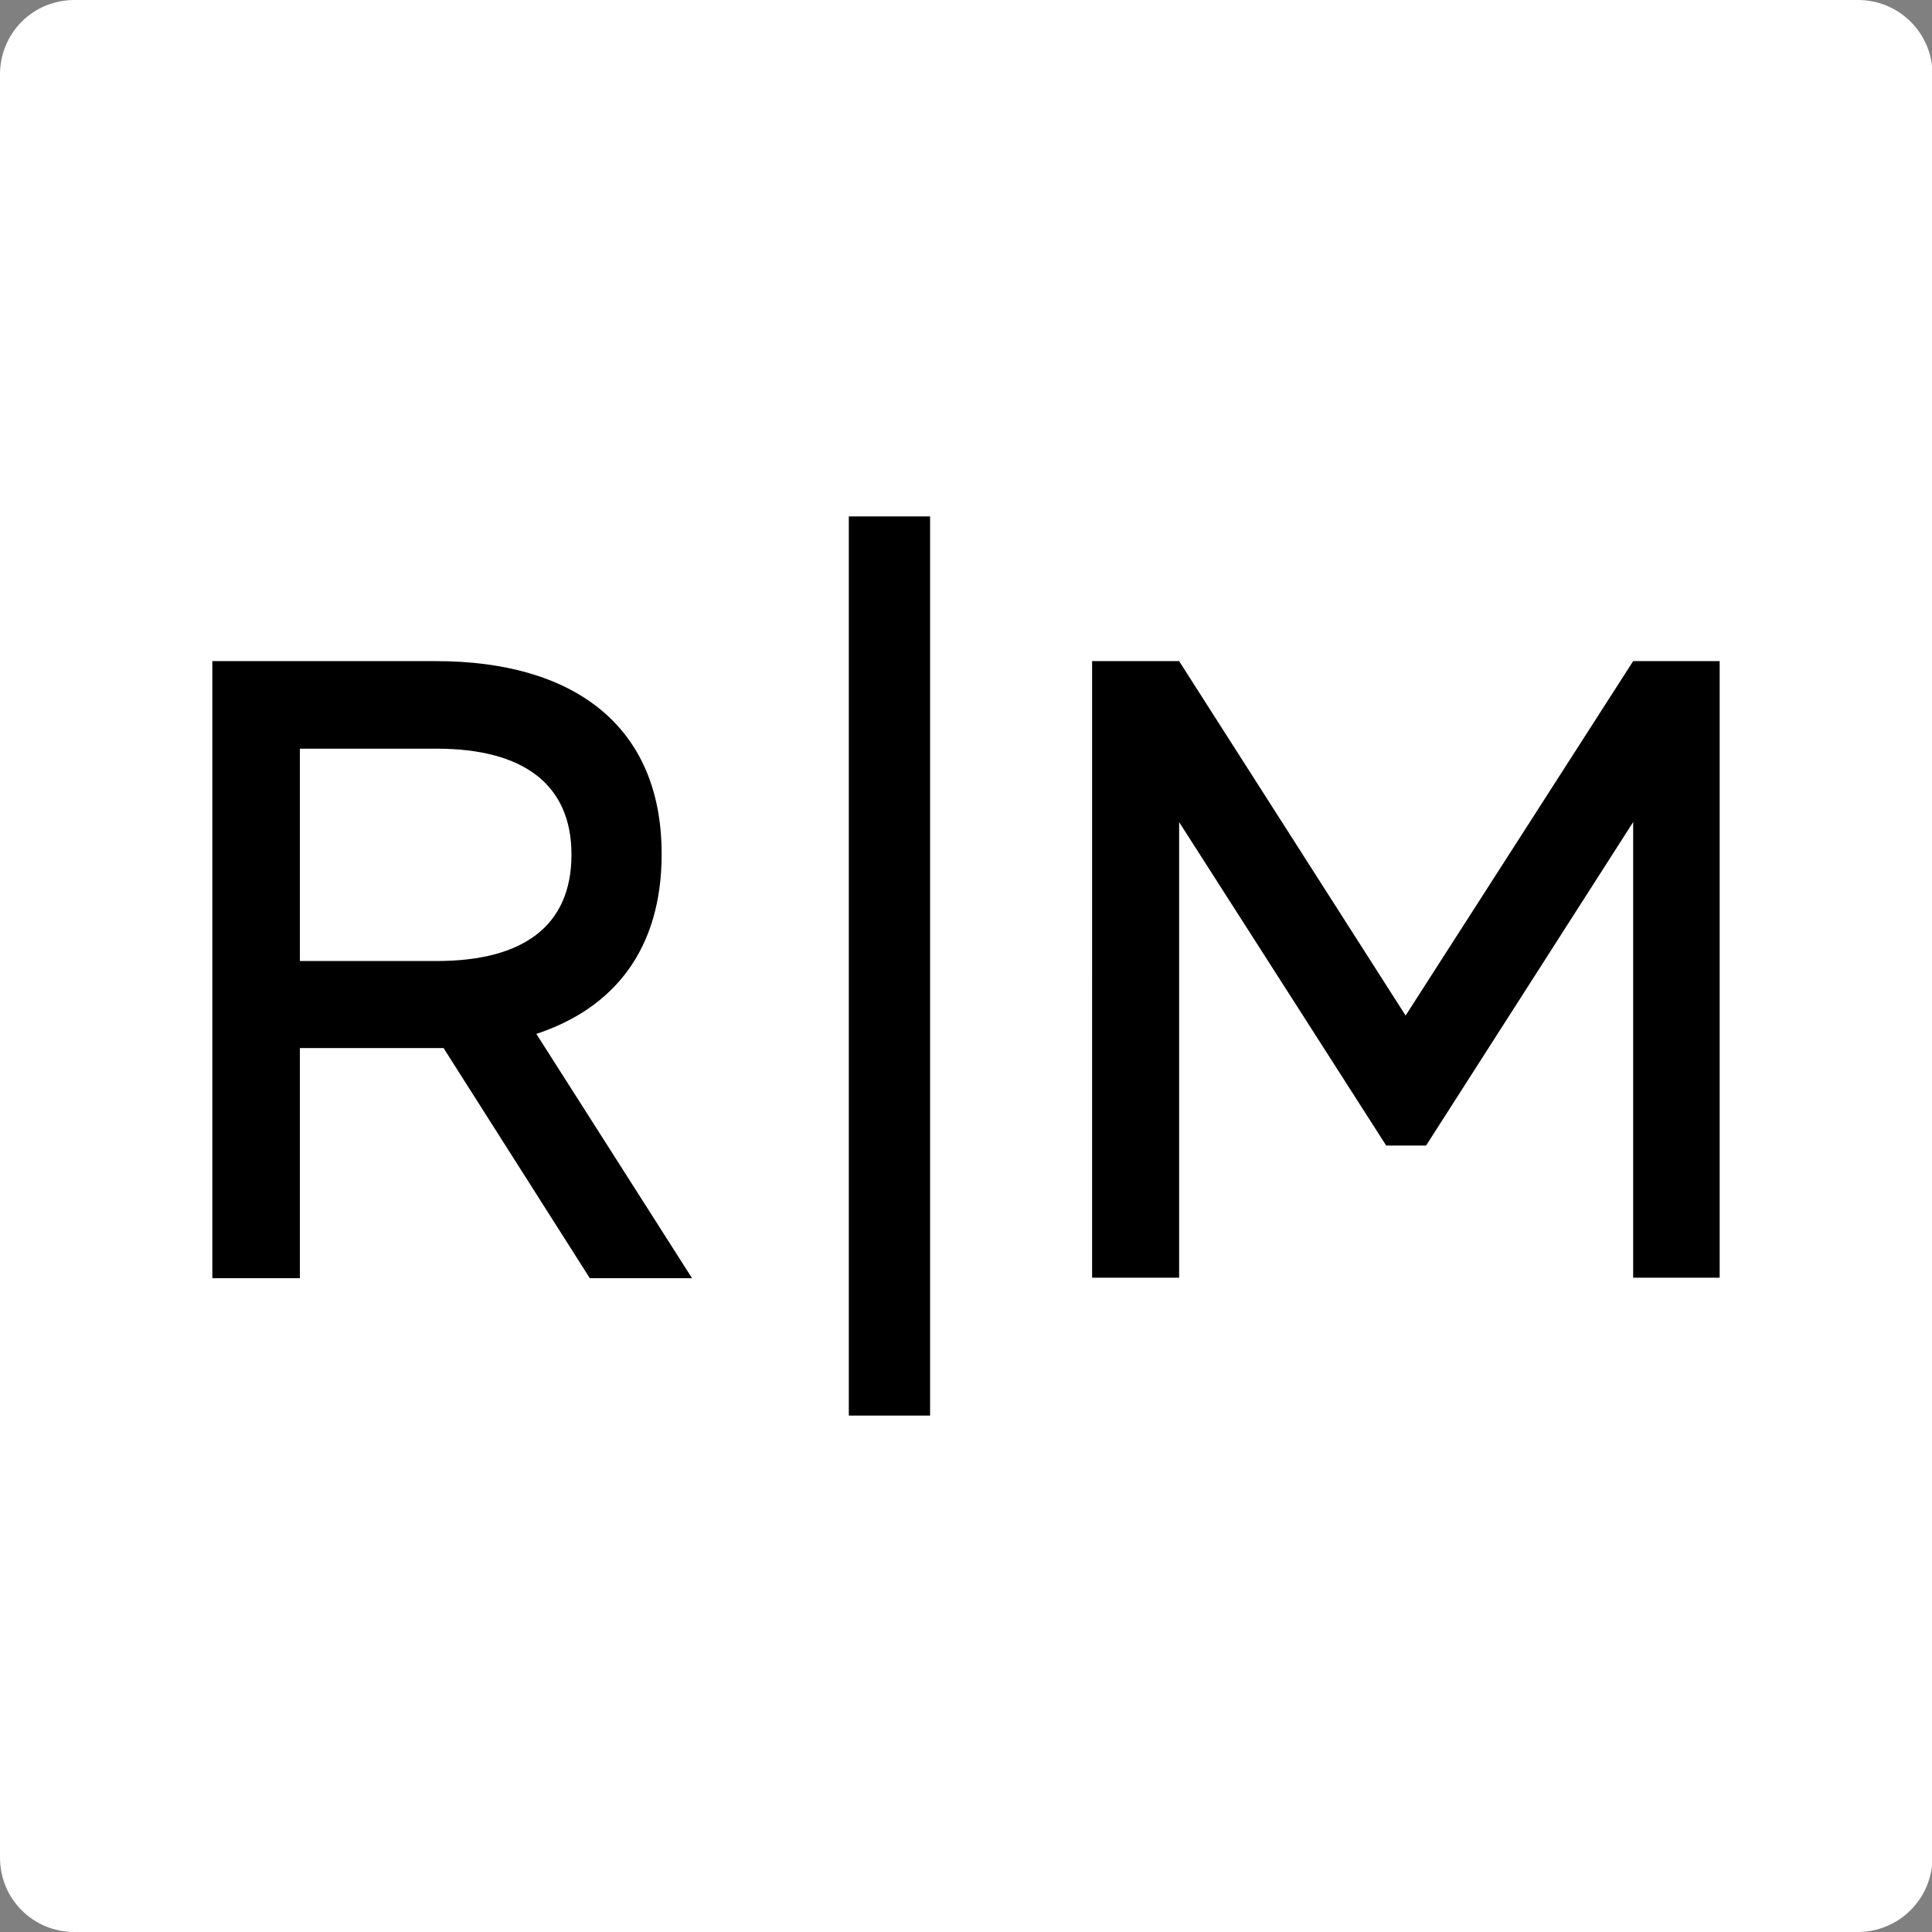
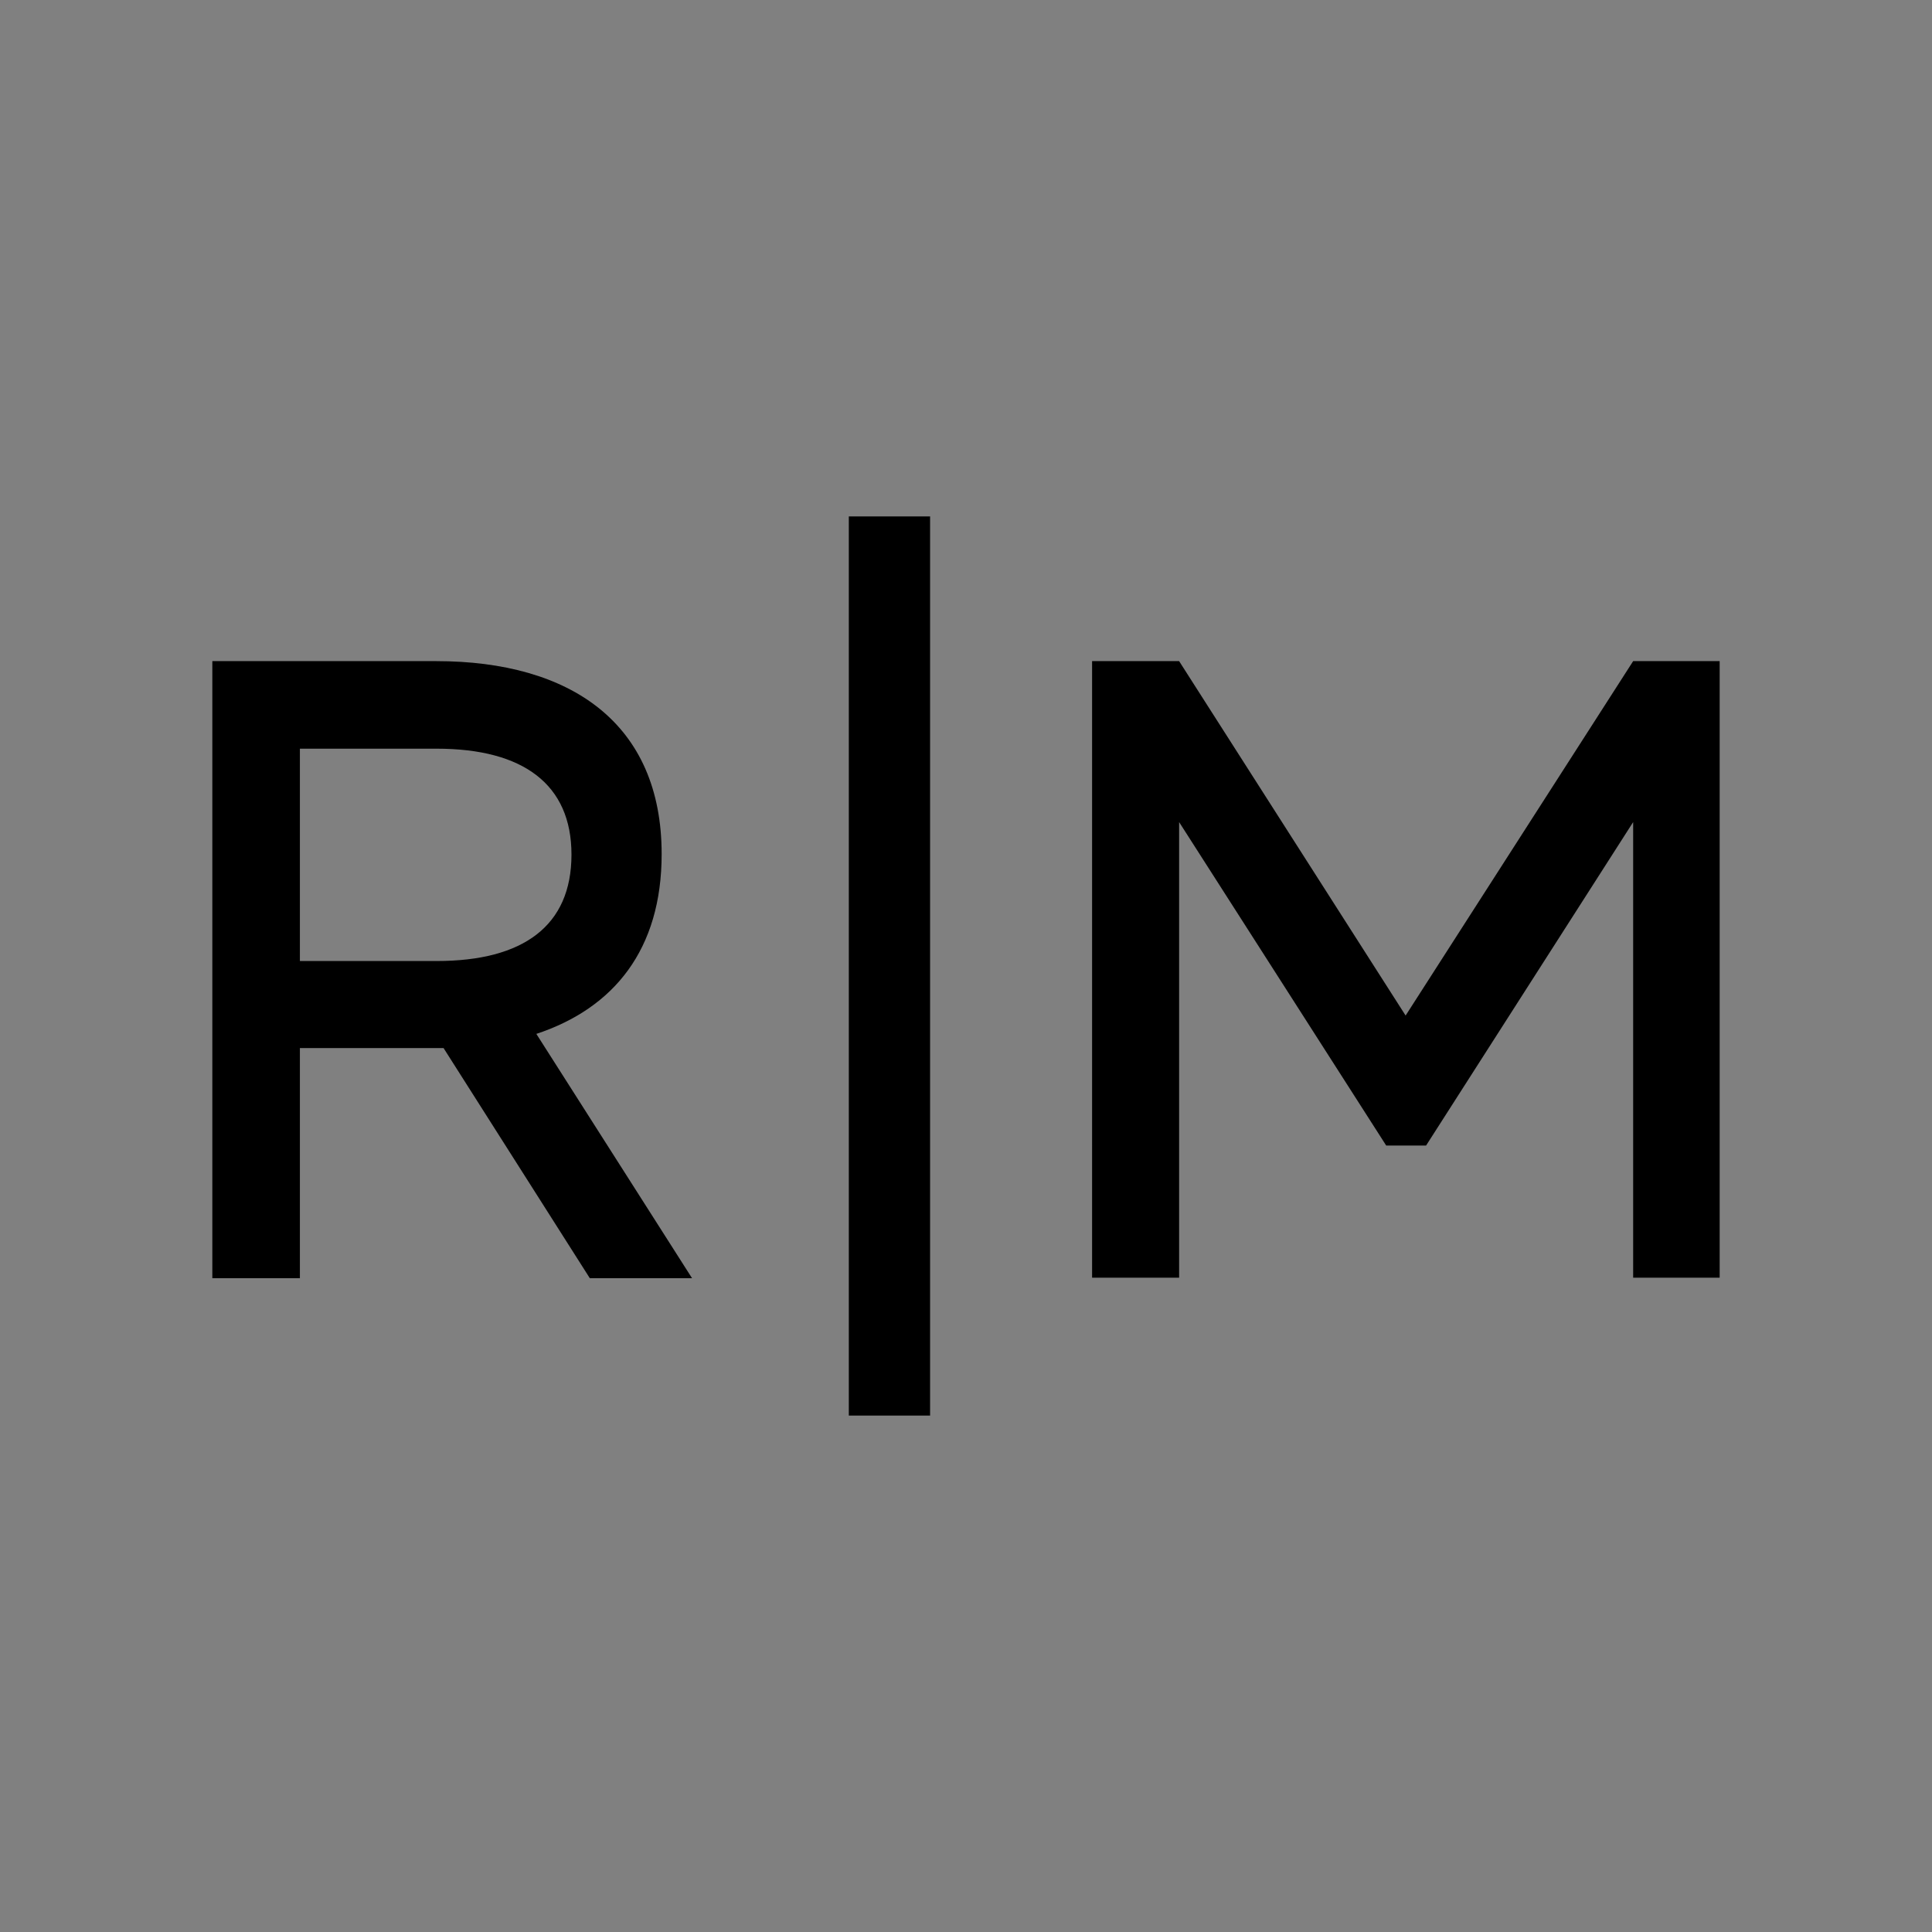
<svg xmlns="http://www.w3.org/2000/svg" version="1.1" id="Ebene_1" x="0px" y="0px" viewBox="0 0 36.85 36.85" style="enable-background:new 0 0 36.85 36.85;" xml:space="preserve">
  <rect x="0" y="0" width="36.85" height="36.85" fill="#808080" stroke="none" />
  <style type="text/css">
	.st0{fill:#FFFFFF;}
</style>
-   <path class="st0" d="M35.43,36.85H1.42C0.63,36.85,0,36.22,0,35.43V1.42C0,0.63,0.63,0,1.42,0h34.02c0.78,0,1.42,0.63,1.42,1.42  v34.02C36.85,36.22,36.22,36.85,35.43,36.85z" />
  <g>
    <path d="M11.25,24.38l-2.79-4.39c-0.05,0-0.1,0-2.74,0v4.39H4.05V12.61h4.27c2.57,0,4.3,1.19,4.3,3.68c0,1.82-0.91,2.94-2.39,3.43   l2.97,4.66H11.25z M5.72,18.33h2.61c1.65,0,2.57-0.67,2.57-2.03c0-1.34-0.92-2.02-2.57-2.02H5.72V18.33z" />
    <path d="M17.74,9.85V27h-1.55V9.85H17.74z" />
    <path d="M32.8,12.61v11.76h-1.65v-8.69l-3.95,6.17h-0.76l-3.95-6.17v8.69h-1.66V12.61h1.66l4.32,6.76l4.34-6.76H32.8z" />
  </g>
</svg>